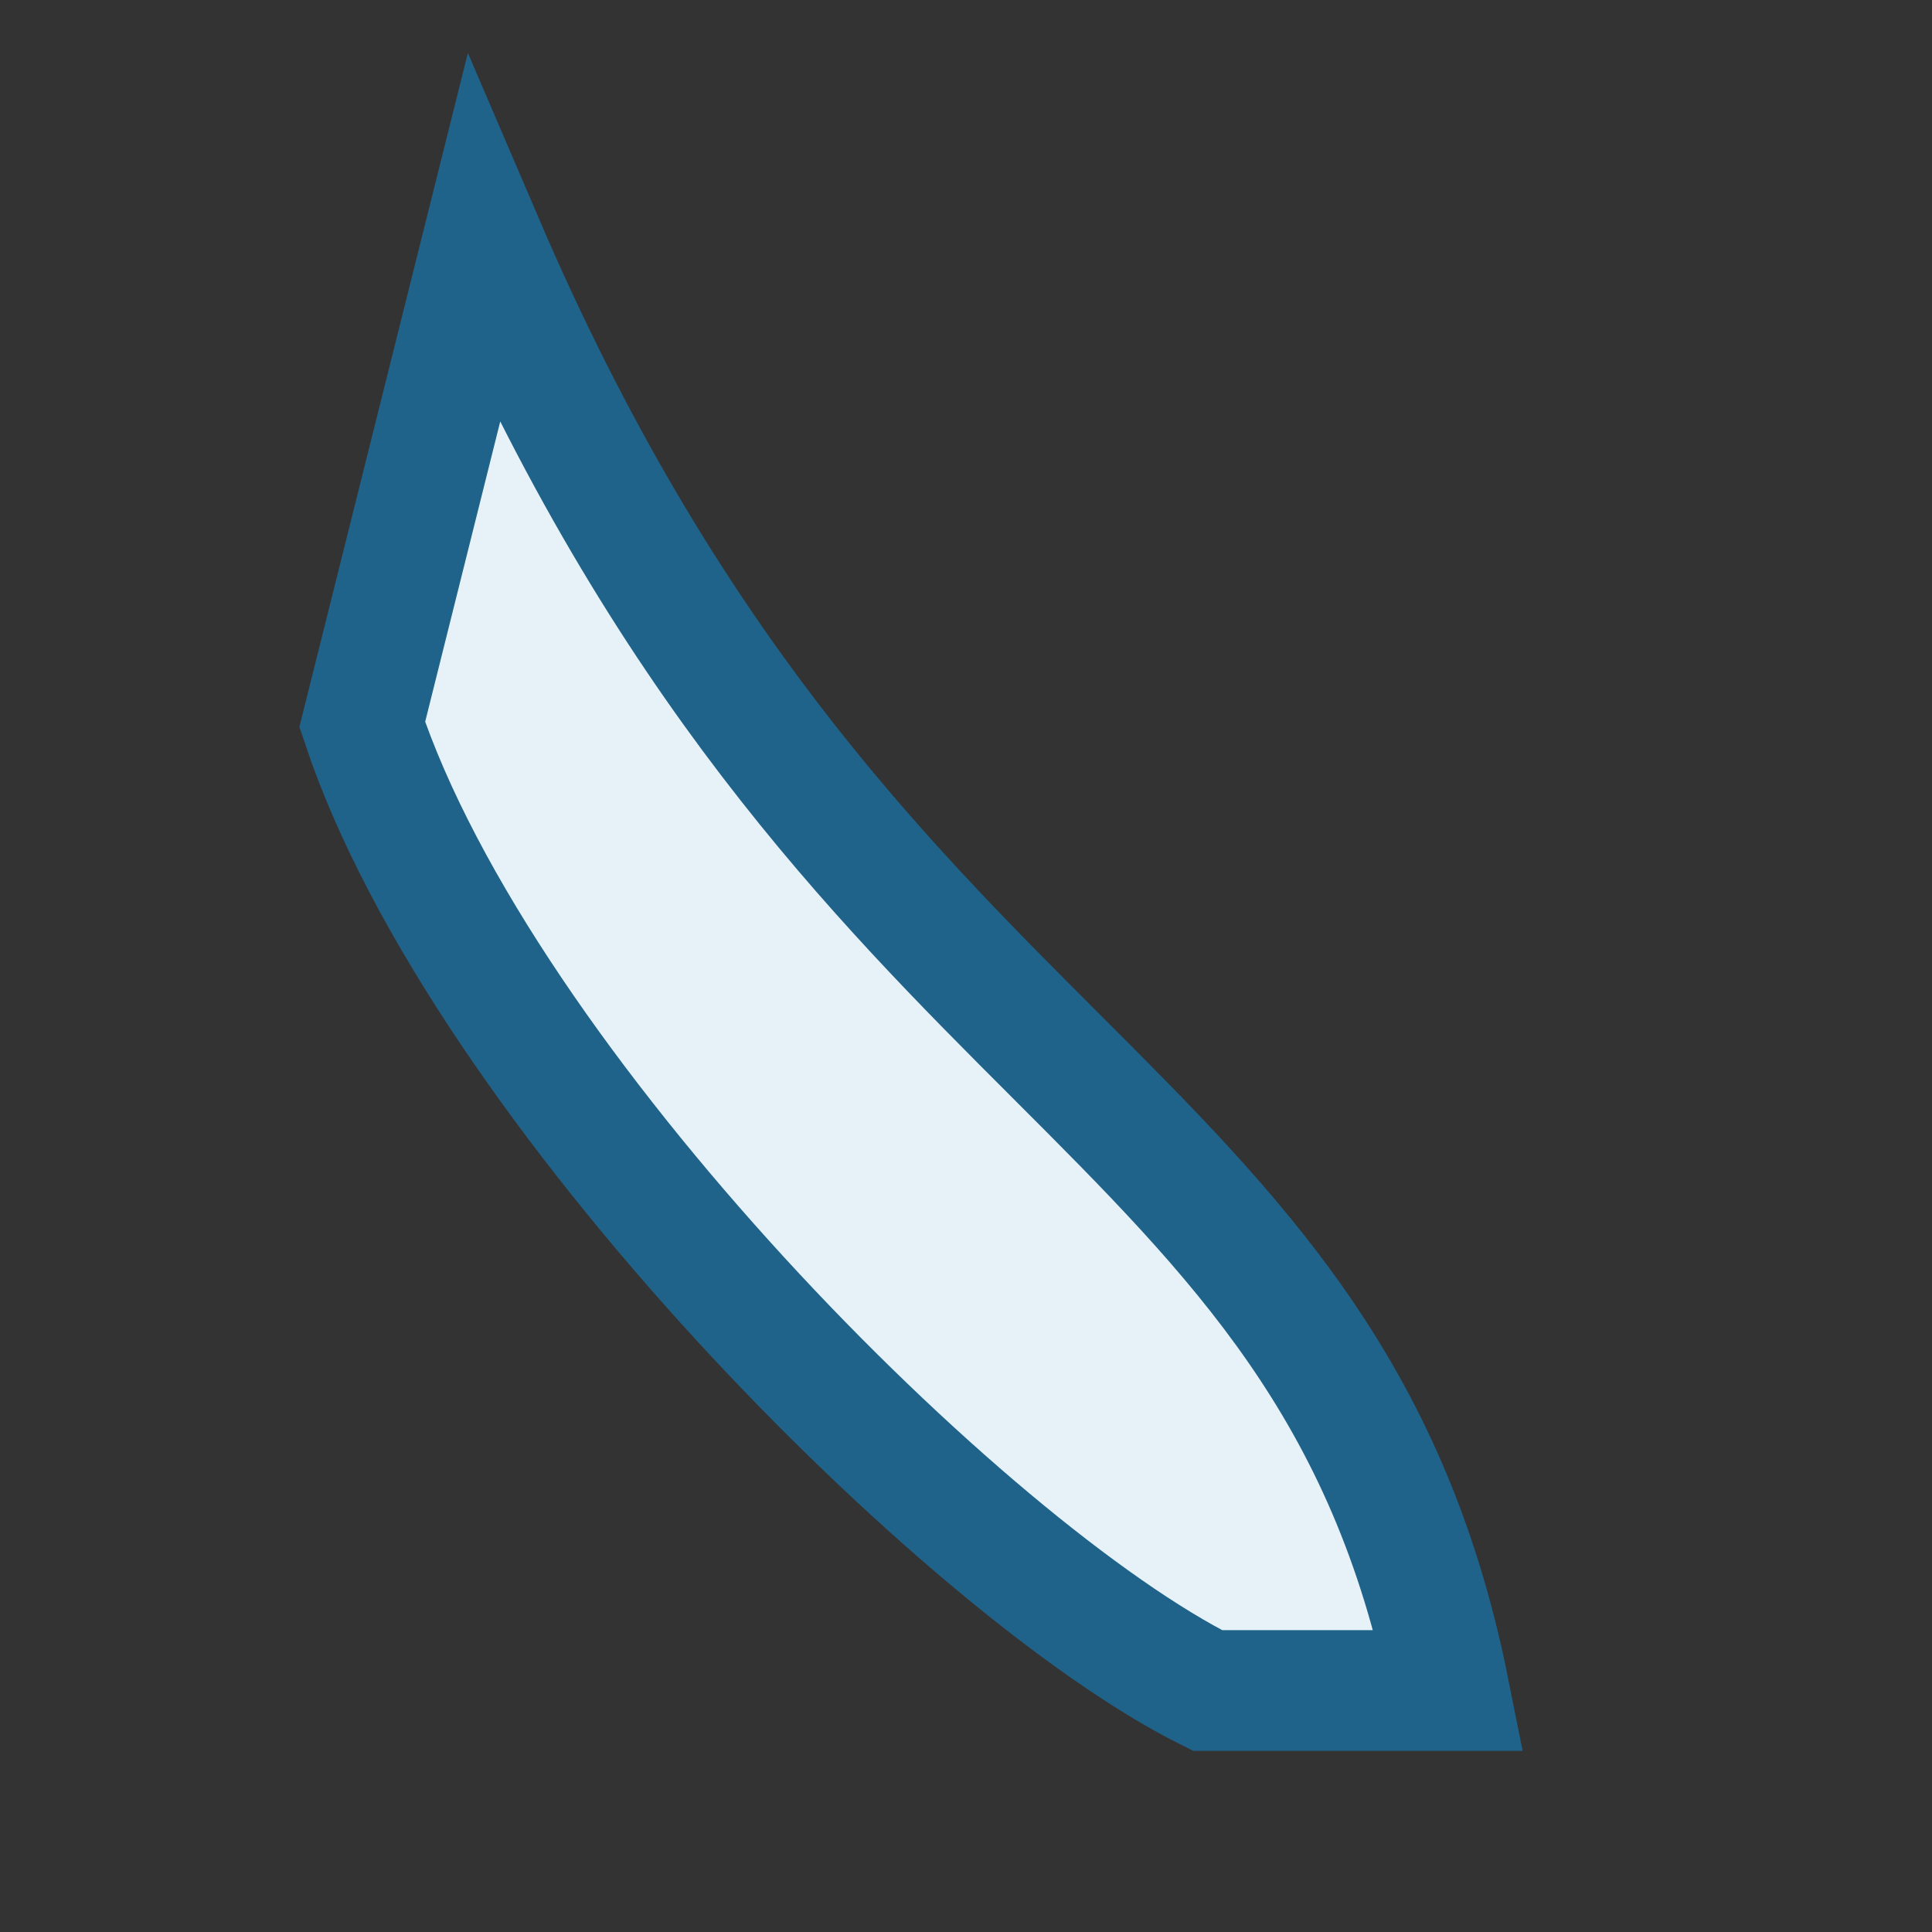
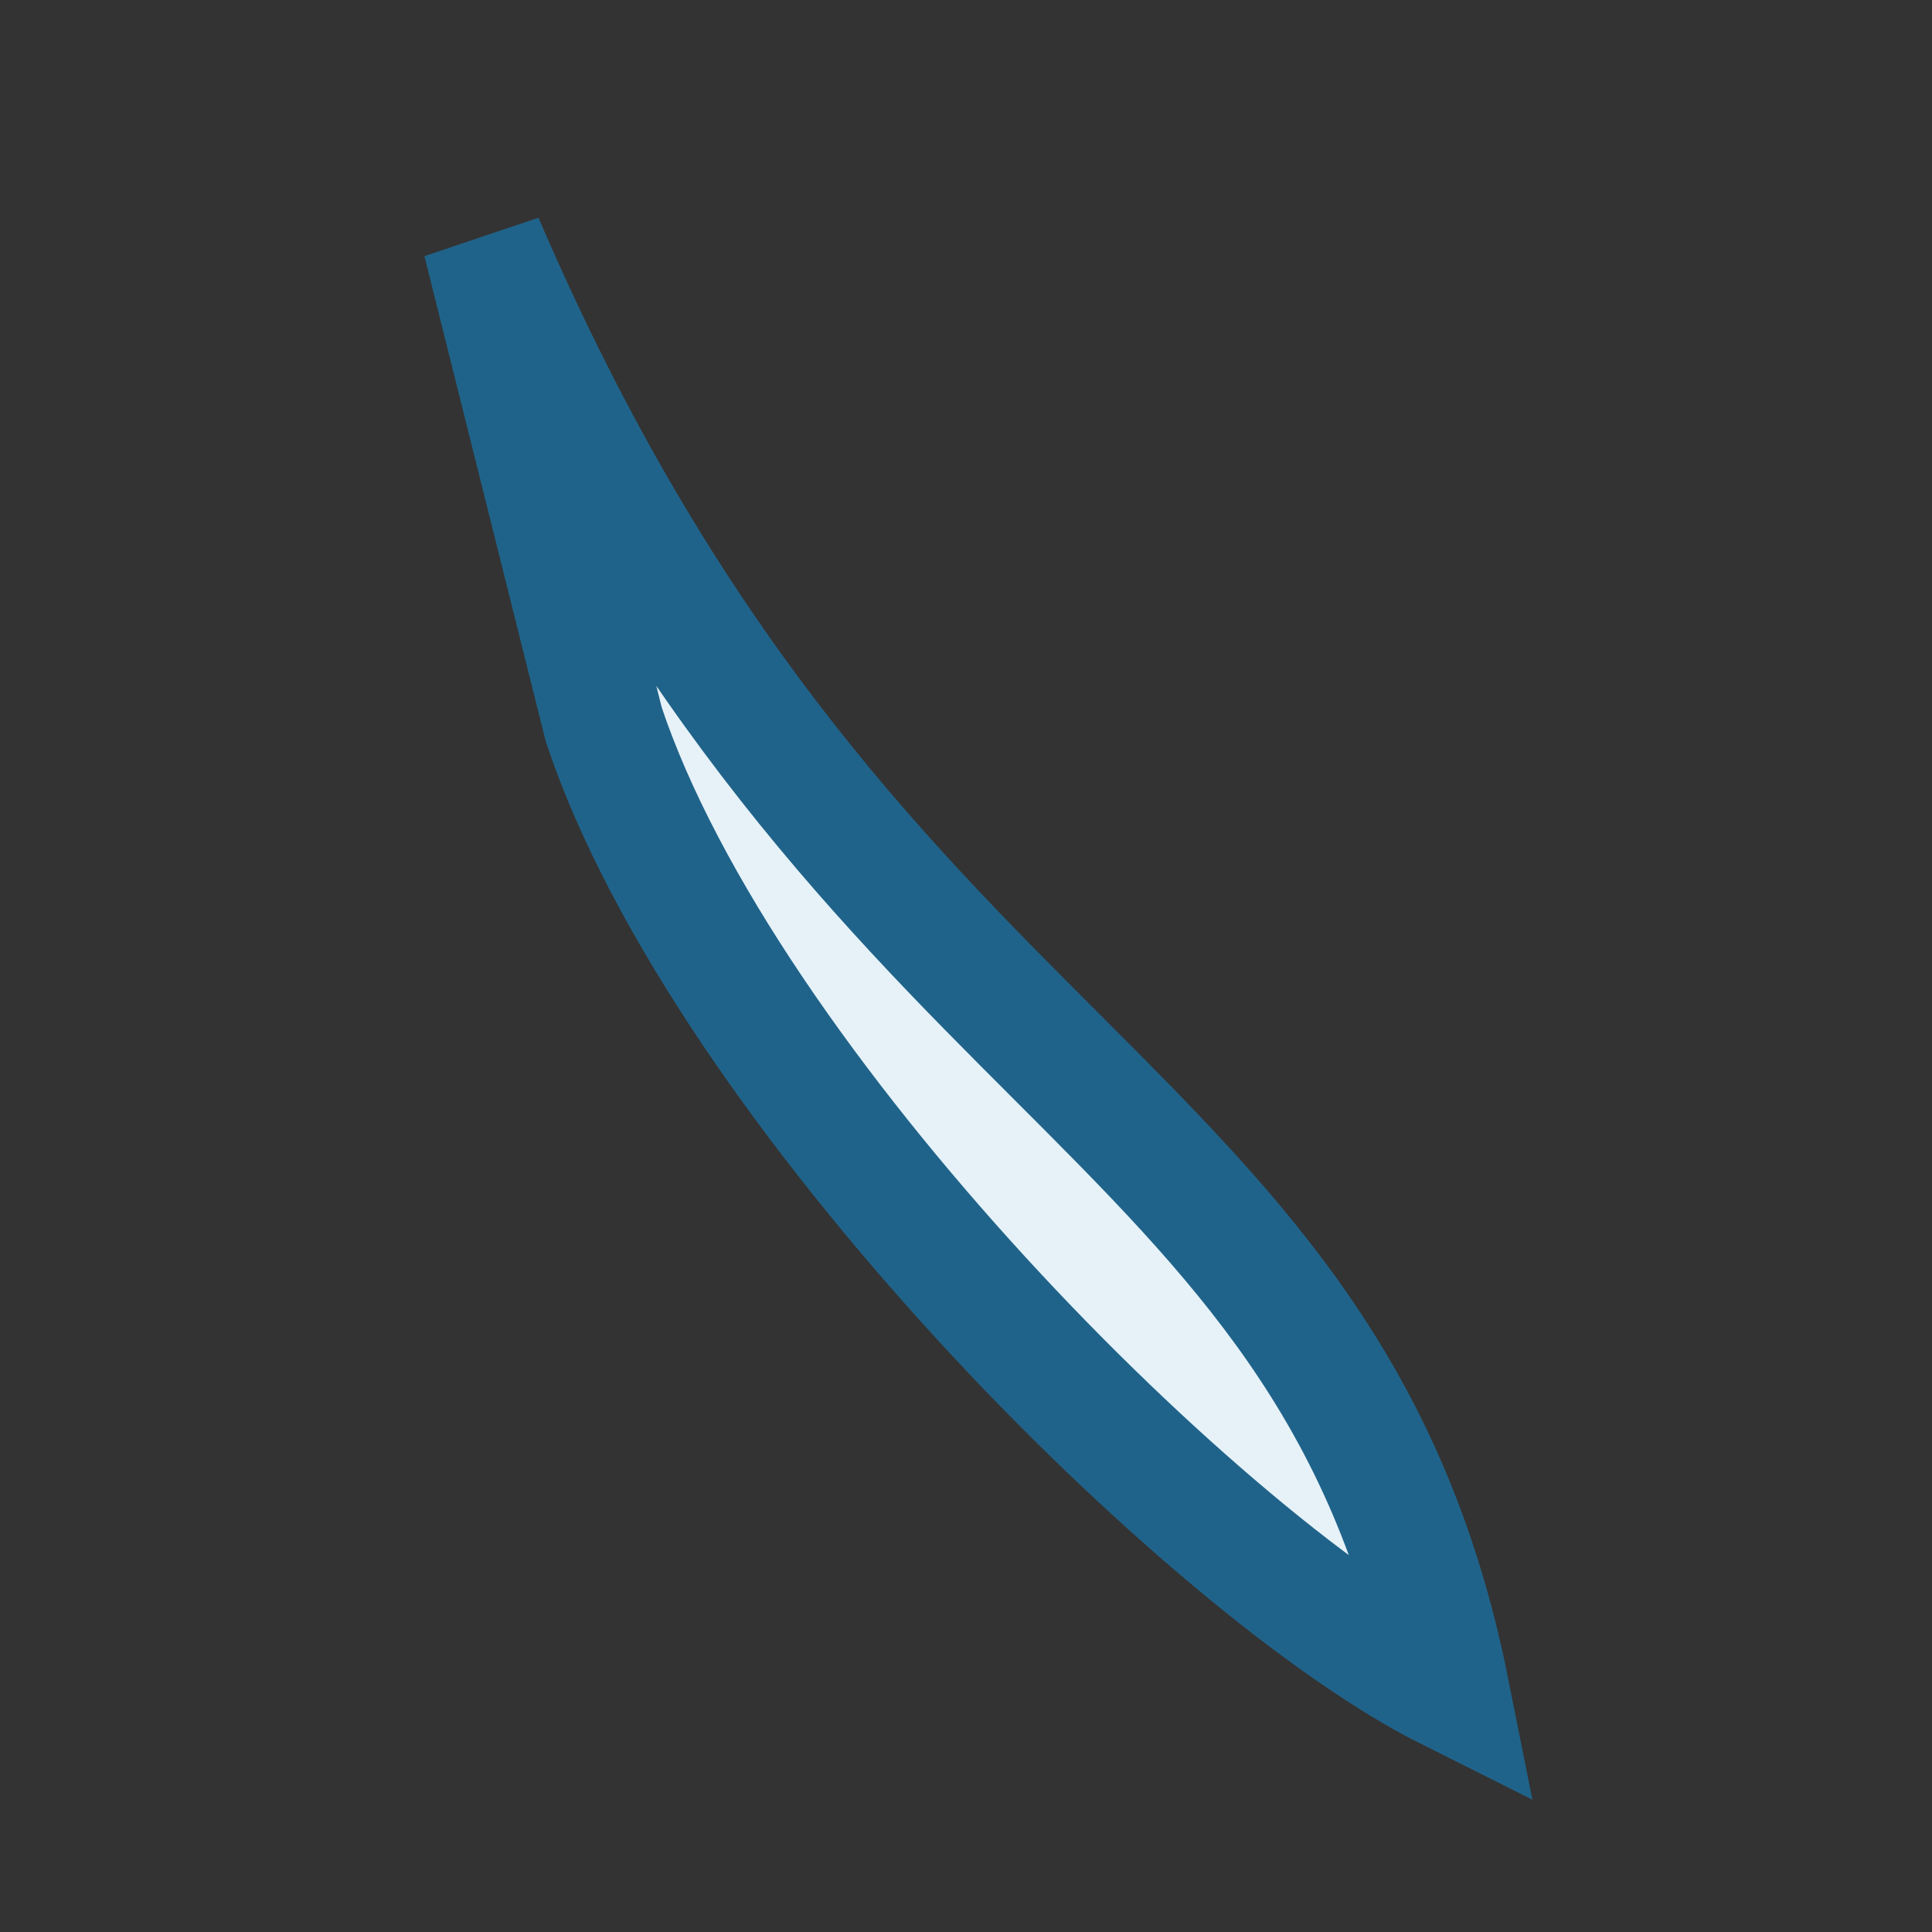
<svg xmlns="http://www.w3.org/2000/svg" width="32" height="32" viewBox="0 0 32 32">
  <rect x="0" y="0" width="32" height="32" fill="#333333" stroke="none" />
-   <path d="M8 4c6 14 14 14 16 24l-4 0c-4-2-12-10-14-16z" stroke="#20638A" stroke-width="2" fill="#E6F2F8" />
+   <path d="M8 4c6 14 14 14 16 24c-4-2-12-10-14-16z" stroke="#20638A" stroke-width="2" fill="#E6F2F8" />
</svg>